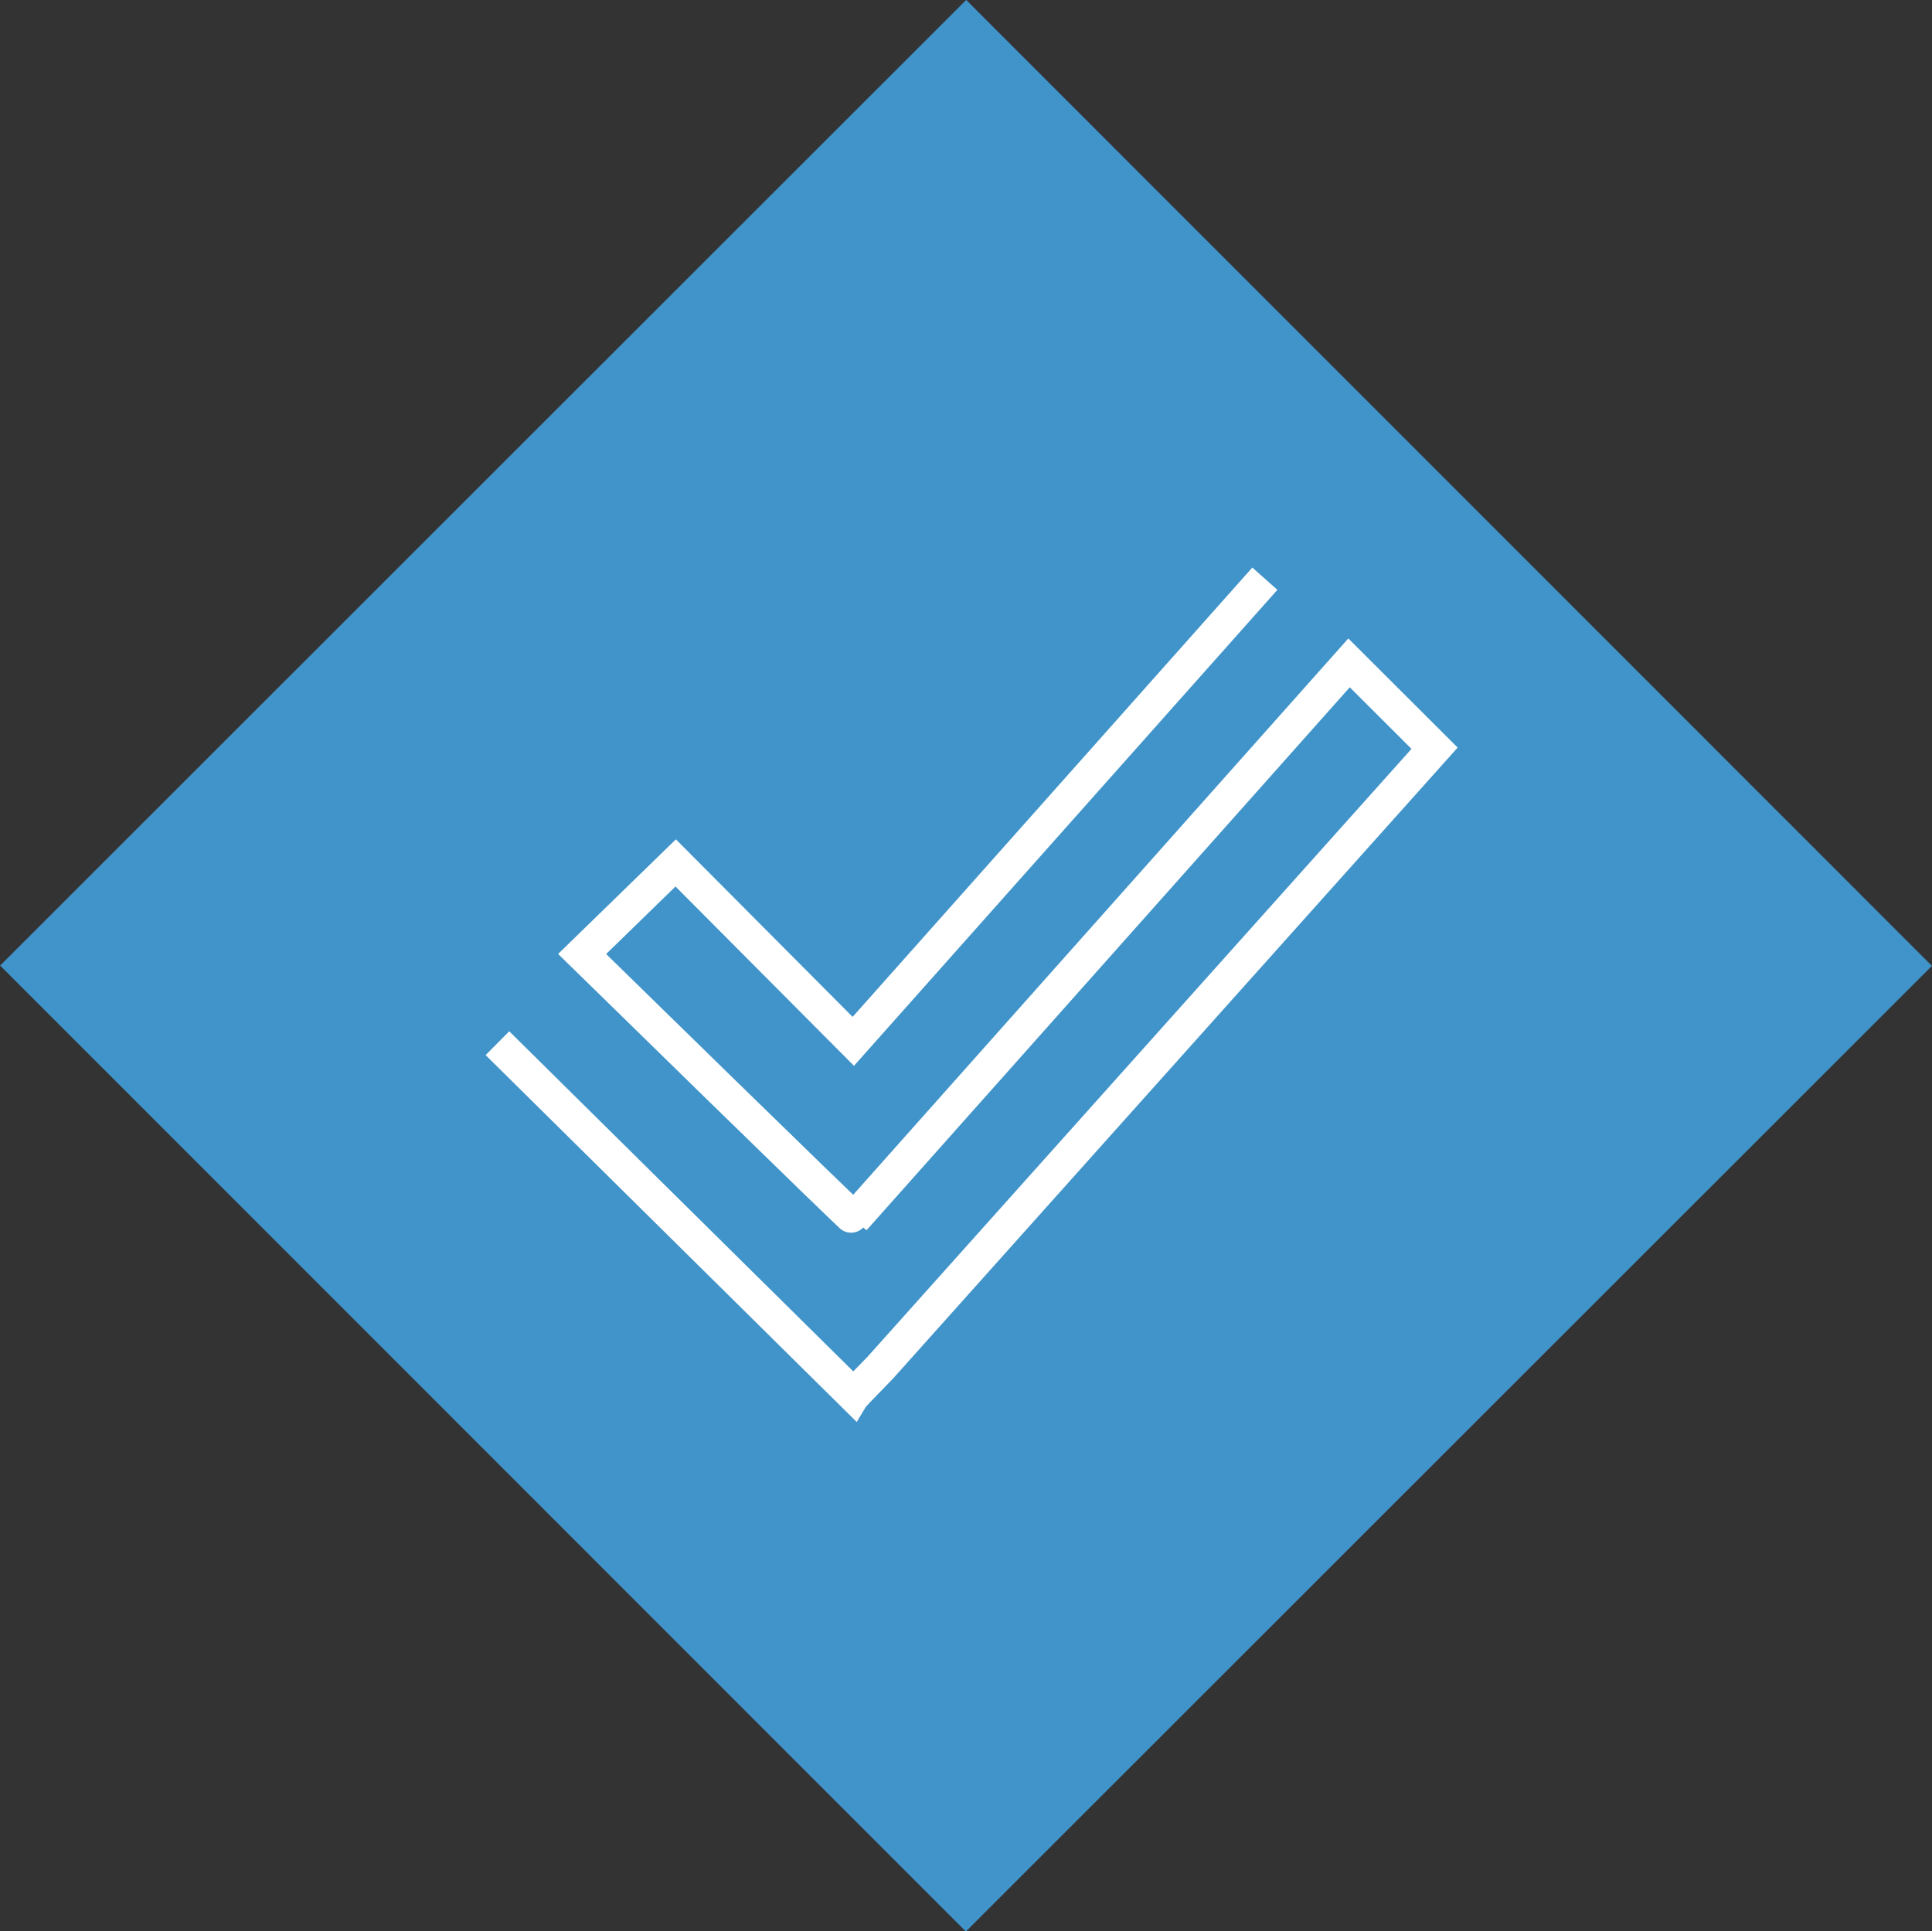
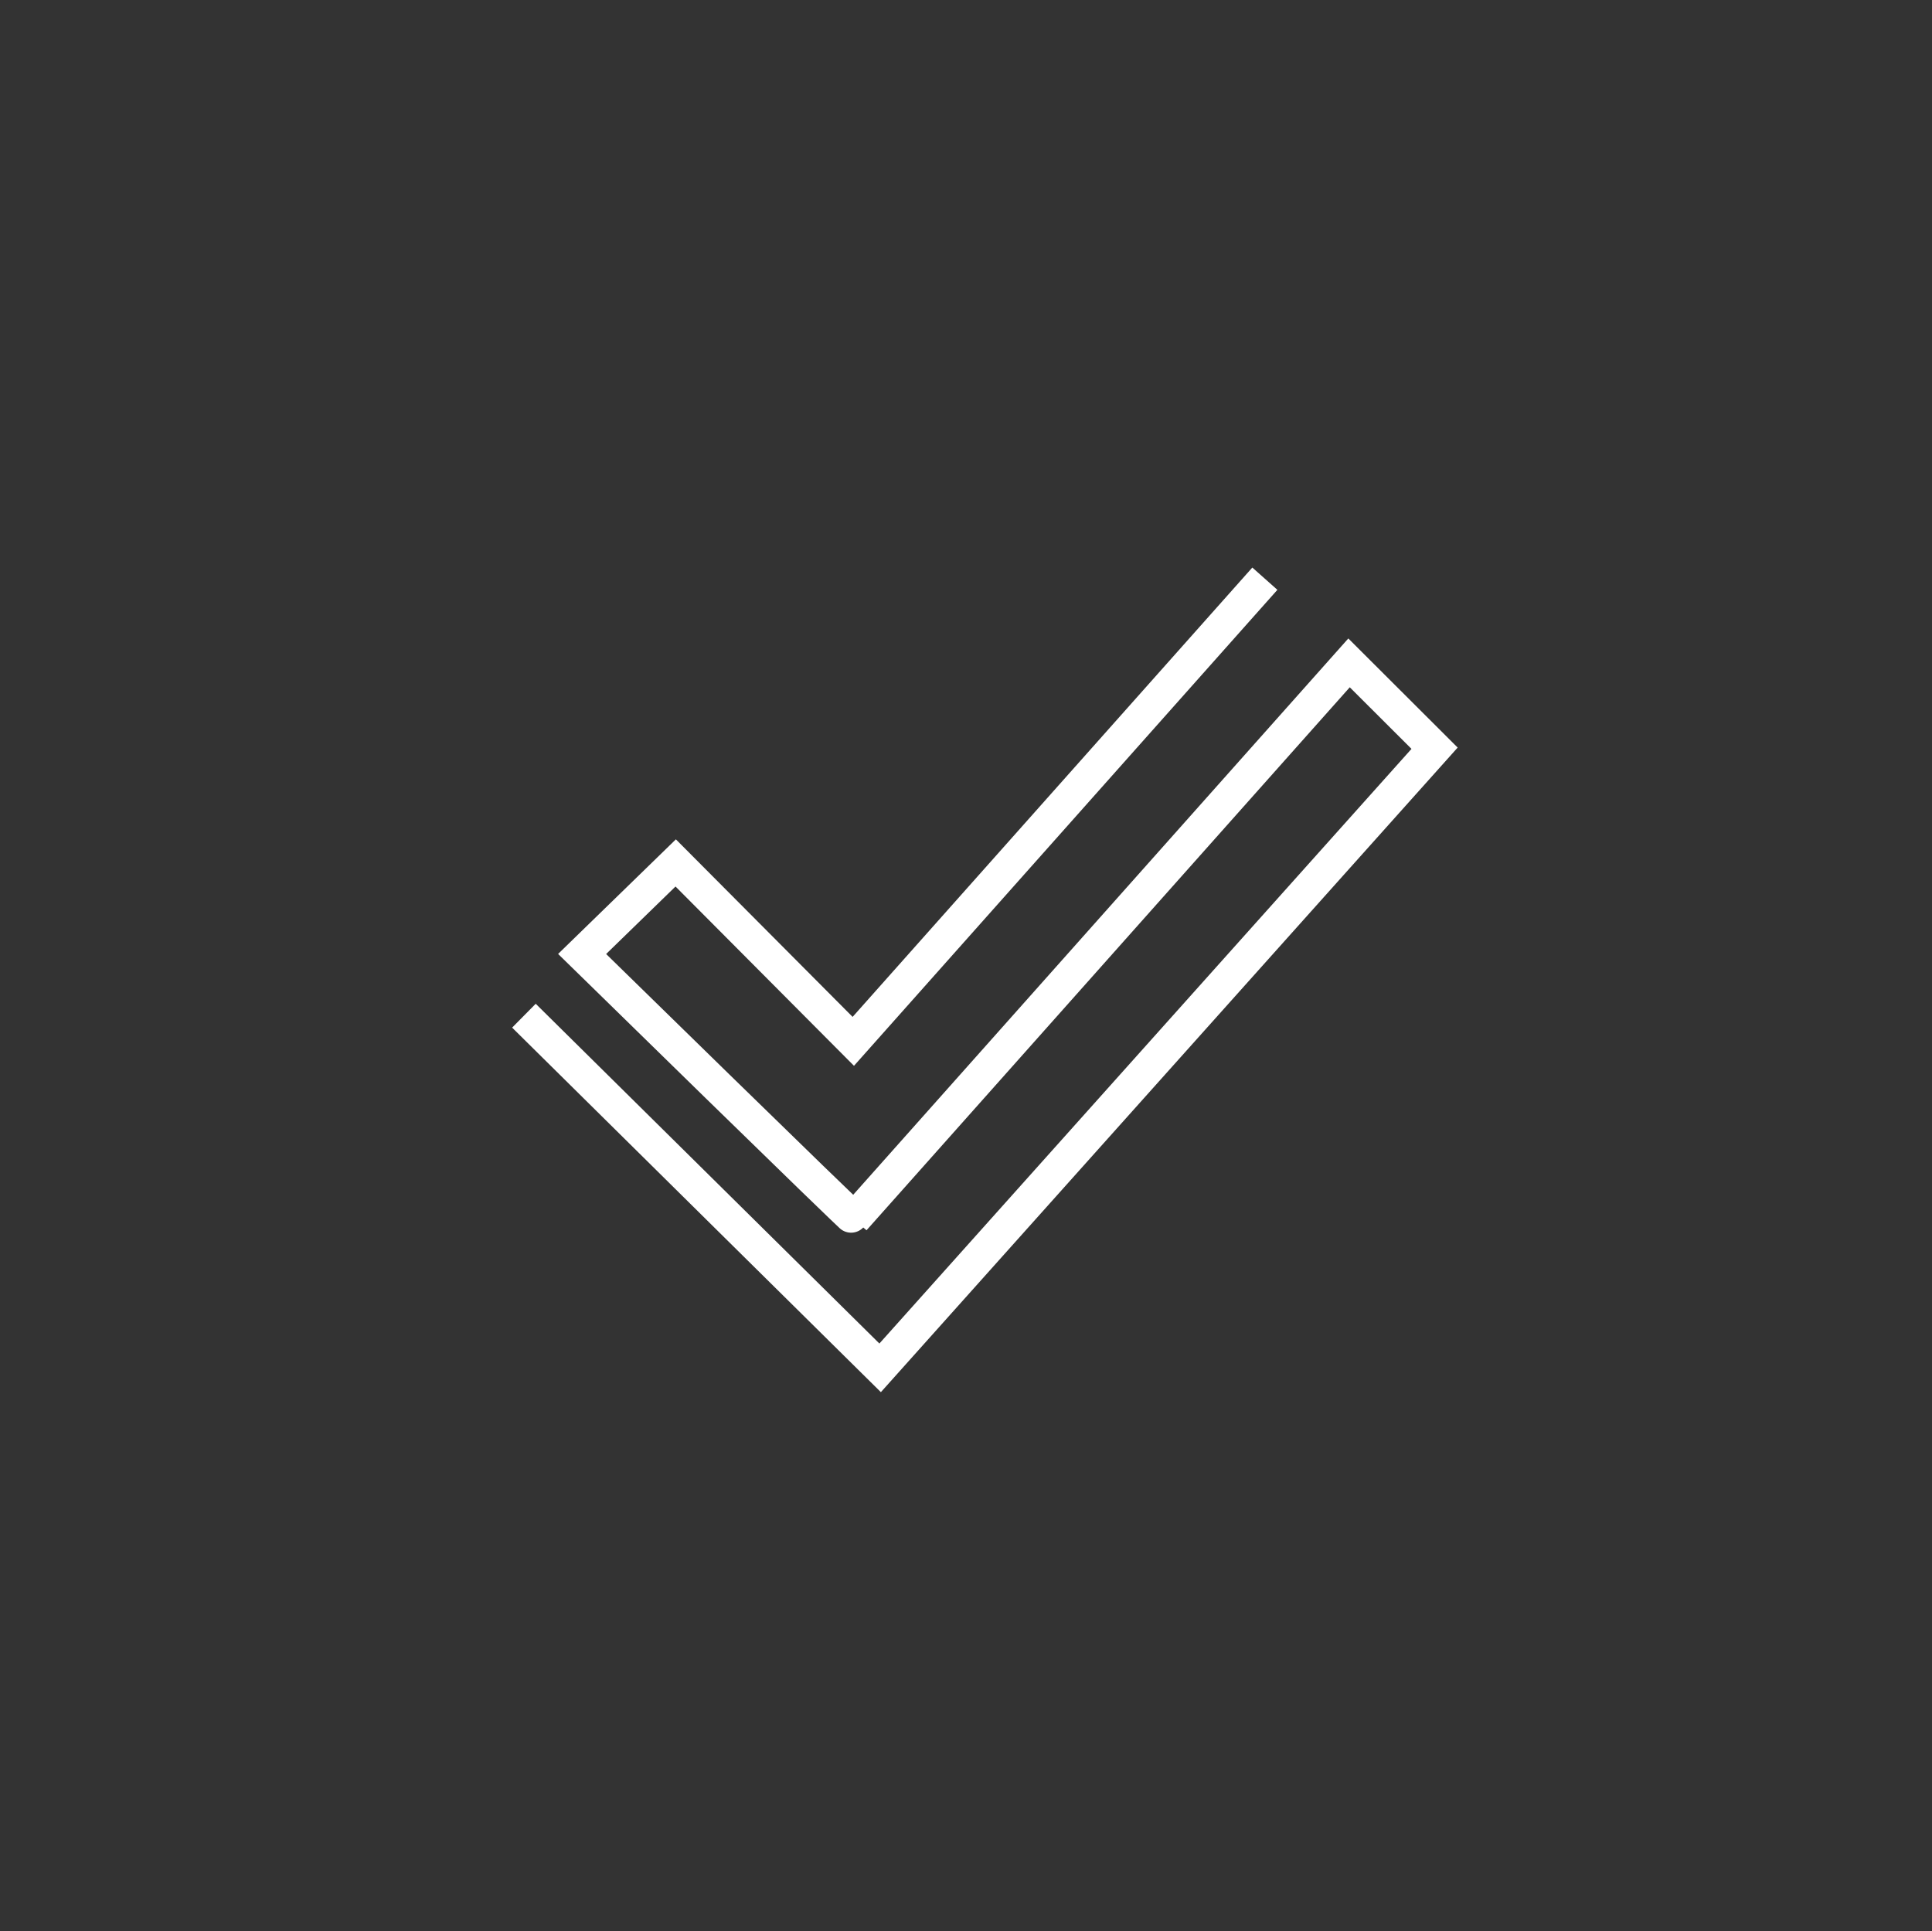
<svg xmlns="http://www.w3.org/2000/svg" width="115.2" height="115.17" viewBox="0 0 115.2 115.17">
  <rect x="0" y="0" width="115.2" height="115.17" fill="#333333" stroke="none" />
-   <rect x="16.88" y="16.86" width="81.45" height="81.45" transform="translate(-23.85 57.59) rotate(-44.99)" style="fill:#4094ca" />
-   <path d="M75.42,34.51,50.88,62.1,40.29,51.46l-5.58,5.43S50.89,72.73,50.94,72.68l29.5-33.15,5.1,5.09L52.48,81.57c-.06.07-1.53,1.56-1.58,1.64l-21.24-21" style="fill:none;stroke:#fff;stroke-miterlimit:10;stroke-width:2px" />
+   <path d="M75.42,34.51,50.88,62.1,40.29,51.46l-5.58,5.43S50.89,72.73,50.94,72.68l29.5-33.15,5.1,5.09L52.48,81.57l-21.24-21" style="fill:none;stroke:#fff;stroke-miterlimit:10;stroke-width:2px" />
</svg>